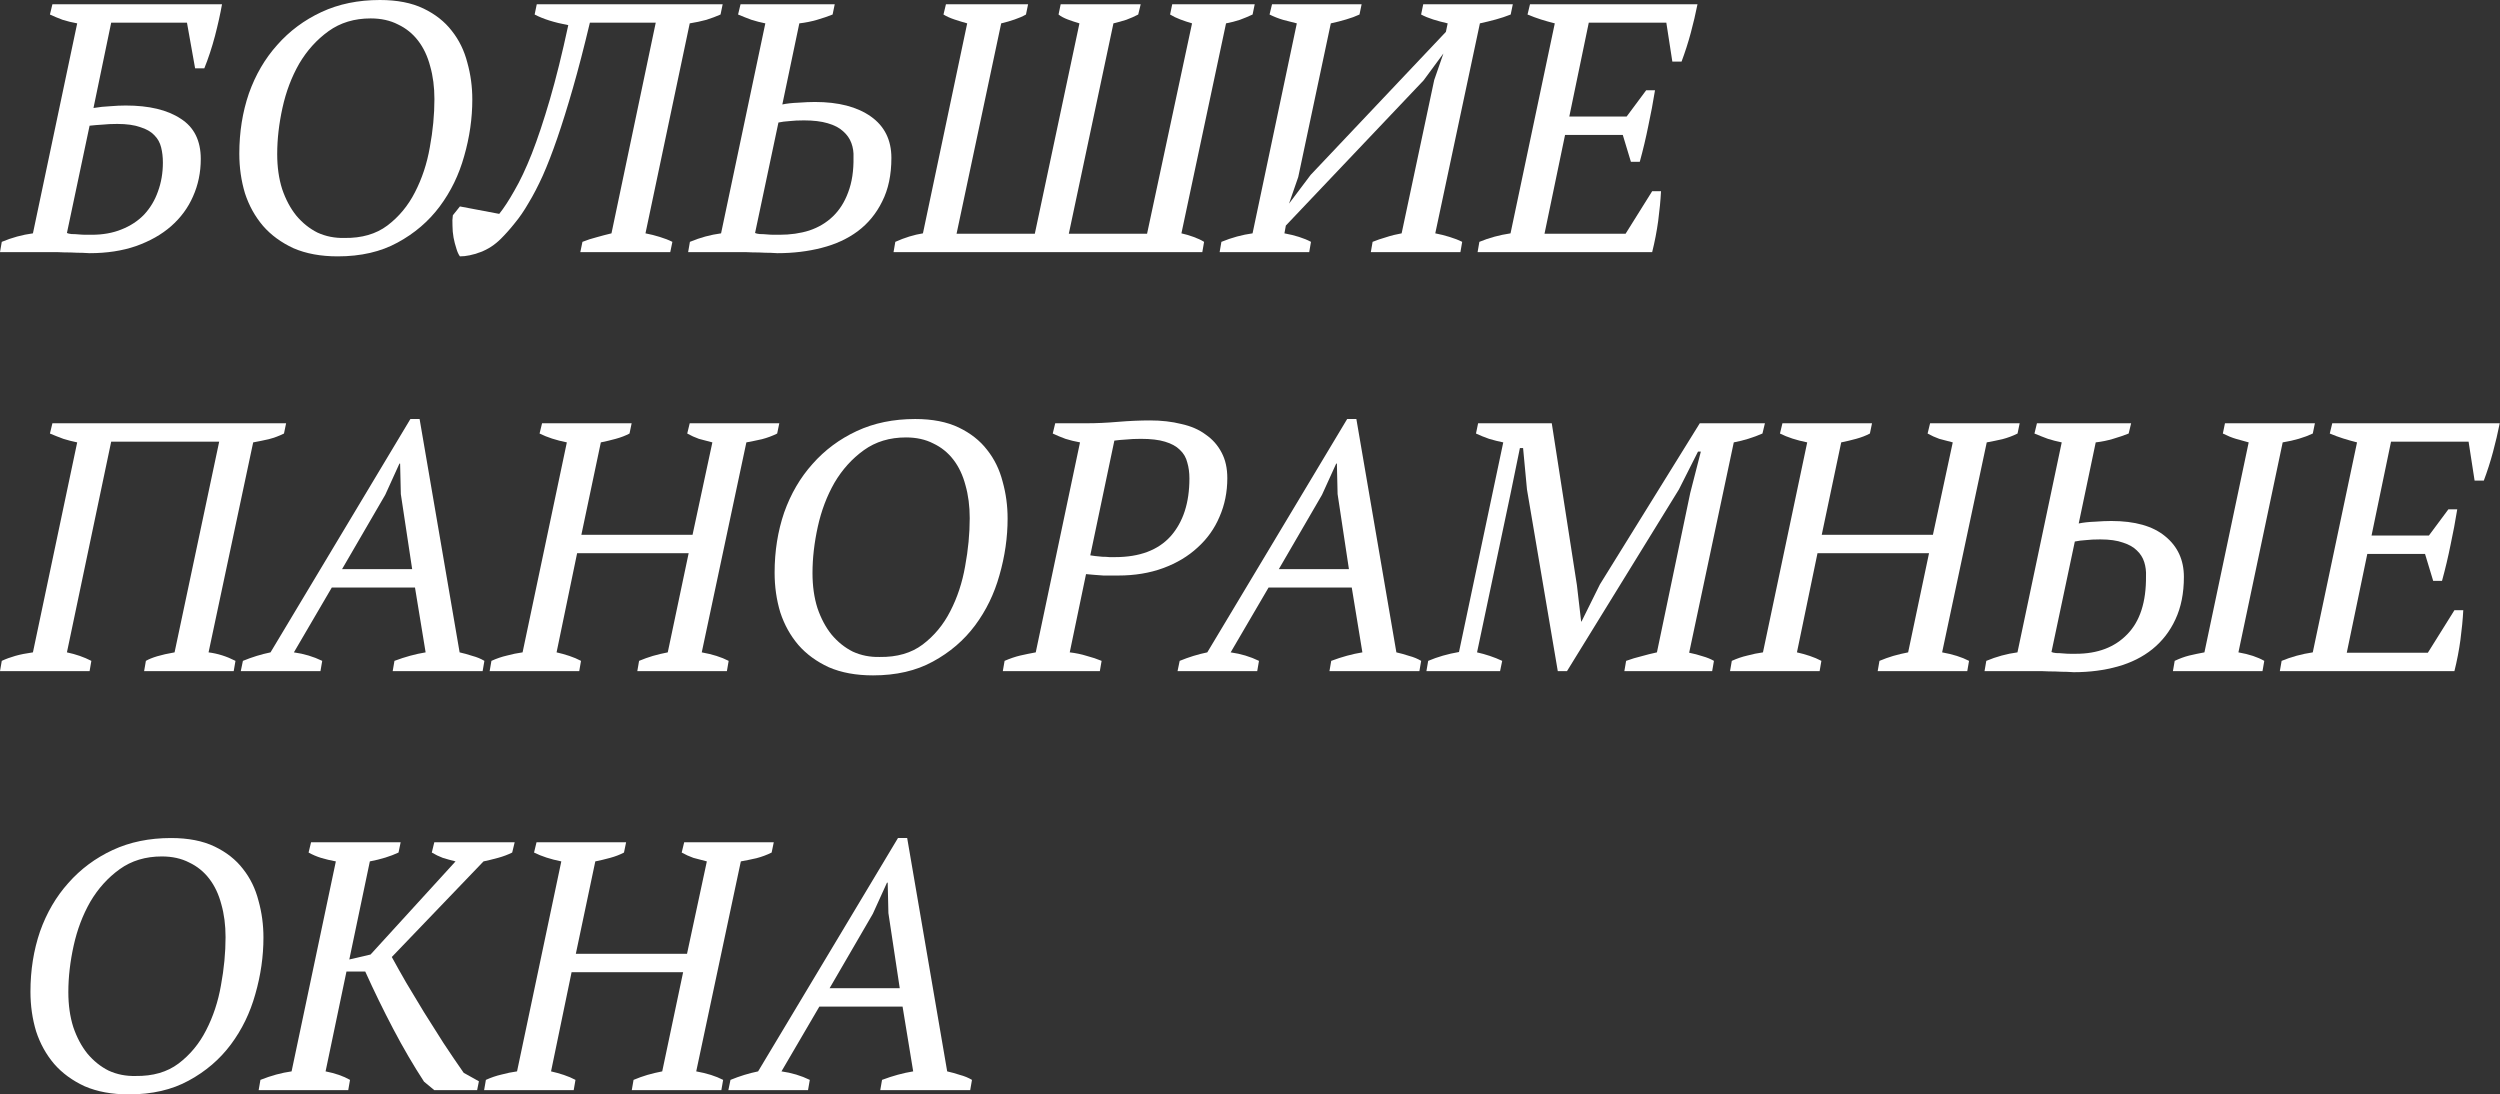
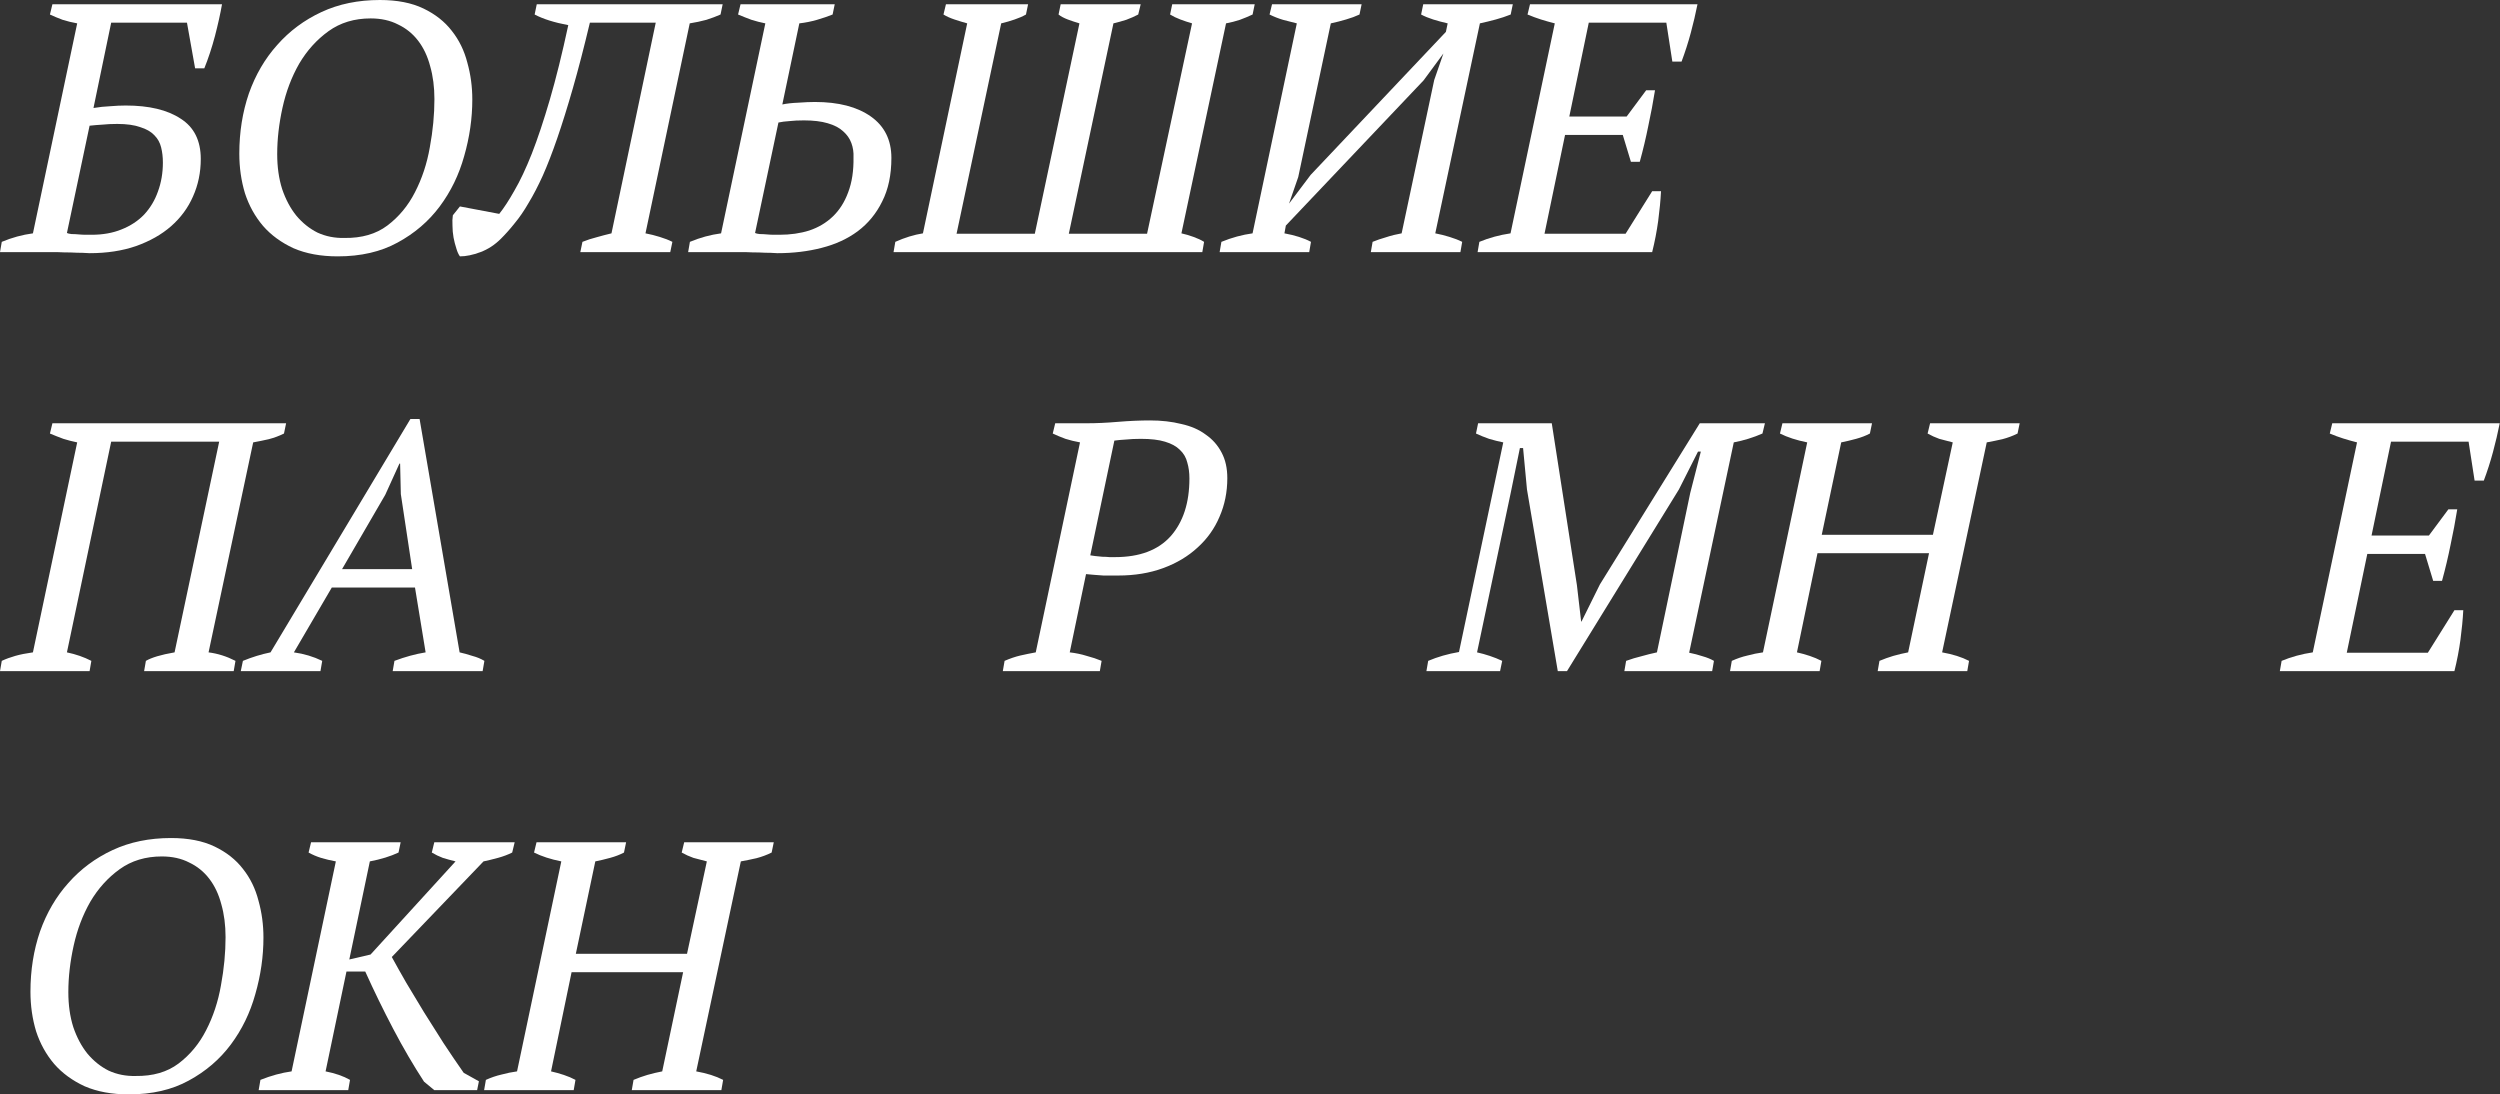
<svg xmlns="http://www.w3.org/2000/svg" width="1695" height="742" viewBox="0 0 1695 742" fill="none">
  <rect x="0" y="0" width="1695" height="742" fill="#333333" stroke="none" />
  <path d="M52.337 15.845C48.816 15.205 45.535 14.405 42.494 13.444C39.453 12.324 36.572 11.124 33.851 9.843L35.532 2.881H150.529C149.408 9.283 147.808 16.485 145.727 24.488C143.647 32.331 141.246 39.613 138.525 46.335H132.283L126.761 15.365H75.384L63.38 73.224C67.222 72.584 70.983 72.183 74.664 72.023C78.505 71.703 82.027 71.543 85.228 71.543C101.073 71.543 113.477 74.504 122.44 80.426C131.563 86.188 136.124 95.311 136.124 107.795C136.124 116.918 134.364 125.401 130.842 133.243C127.481 140.926 122.52 147.648 115.958 153.41C109.555 159.011 101.633 163.493 92.19 166.854C82.907 170.055 72.423 171.656 60.74 171.656C59.939 171.656 58.339 171.576 55.938 171.415C53.697 171.415 51.056 171.335 48.016 171.175C44.975 171.175 41.854 171.095 38.653 170.935C35.452 170.935 32.651 170.935 30.25 170.935H0L1.2 163.973C8.083 161.092 15.125 159.172 22.327 158.211L52.337 15.845ZM79.466 84.027C75.784 84.027 72.424 84.187 69.382 84.507C66.501 84.667 63.621 84.907 60.74 85.228L45.375 157.971C46.015 158.291 47.055 158.531 48.496 158.691C50.096 158.691 51.697 158.771 53.297 158.931C55.058 159.092 56.738 159.172 58.339 159.172C59.939 159.172 61.22 159.172 62.18 159.172C69.703 159.172 76.425 157.971 82.347 155.57C88.429 153.17 93.55 149.809 97.712 145.487C101.873 141.006 104.994 135.804 107.075 129.882C109.315 123.8 110.436 117.238 110.436 110.196C110.436 106.514 110.036 103.073 109.235 99.872C108.435 96.671 106.915 93.95 104.674 91.71C102.433 89.309 99.232 87.468 95.071 86.188C91.07 84.747 85.868 84.027 79.466 84.027Z" fill="white" />
  <path d="M162.255 104.194C162.255 89.629 164.416 76.025 168.737 63.38C173.219 50.736 179.621 39.773 187.943 30.49C196.266 21.047 206.269 13.604 217.953 8.163C229.637 2.721 242.841 0 257.566 0C269.25 0 279.093 1.921 287.095 5.762C295.098 9.603 301.5 14.645 306.302 20.887C311.263 27.129 314.784 34.331 316.865 42.494C319.106 50.496 320.226 58.819 320.226 67.462C320.226 80.266 318.386 93.07 314.704 105.874C311.183 118.518 305.661 129.882 298.139 139.965C290.617 150.049 281.094 158.211 269.57 164.453C258.206 170.695 244.682 173.816 228.997 173.816C217.473 173.816 207.47 171.976 198.987 168.294C190.664 164.453 183.782 159.412 178.34 153.17C172.898 146.768 168.817 139.405 166.096 131.082C163.535 122.6 162.255 113.637 162.255 104.194ZM187.943 104.434C187.943 113.237 189.064 121.159 191.304 128.202C193.705 135.244 196.906 141.246 200.908 146.207C205.069 151.169 209.87 155.01 215.312 157.731C220.914 160.292 226.996 161.492 233.558 161.332C245.242 161.492 254.925 158.691 262.608 152.93C270.45 147.008 276.692 139.485 281.334 130.362C286.135 121.079 289.496 110.916 291.417 99.872C293.498 88.669 294.538 77.785 294.538 67.222C294.538 59.059 293.578 51.617 291.657 44.895C289.896 38.172 287.175 32.41 283.494 27.609C279.813 22.807 275.252 19.126 269.81 16.565C264.528 13.845 258.366 12.484 251.324 12.484C240.28 12.484 230.757 15.365 222.755 21.127C214.752 26.889 208.11 34.251 202.828 43.214C197.707 52.177 193.945 62.1 191.545 72.984C189.144 83.867 187.943 94.35 187.943 104.434Z" fill="white" />
  <path d="M385.295 17.046C375.852 15.285 368.249 12.884 362.487 9.843L363.928 2.881H489.969L488.528 9.843C485.647 11.124 482.446 12.324 478.925 13.444C475.404 14.405 471.643 15.205 467.641 15.845L437.632 158.211C440.993 158.851 444.194 159.652 447.235 160.612C450.436 161.572 453.317 162.693 455.878 163.973L454.437 170.935H393.457L394.898 163.973C398.099 162.693 401.3 161.652 404.501 160.852C407.862 159.892 411.223 159.011 414.584 158.211L444.594 15.365H399.939C395.938 32.17 392.097 46.975 388.416 59.779C384.735 72.584 381.213 83.867 377.852 93.63C374.491 103.393 371.21 111.876 368.009 119.079C364.808 126.121 361.607 132.283 358.406 137.565C355.365 142.846 352.244 147.408 349.043 151.249C346.002 155.09 342.881 158.611 339.68 161.812C335.519 165.974 330.877 169.015 325.755 170.935C320.634 172.856 315.992 173.816 311.831 173.816C310.871 172.536 310.07 170.775 309.43 168.535C308.63 166.134 307.99 163.653 307.51 161.092C307.029 158.371 306.789 155.73 306.789 153.17C306.629 150.449 306.709 148.048 307.029 145.967L311.831 139.965L338.48 145.007C341.681 141.006 345.122 135.724 348.803 129.162C352.644 122.6 356.565 114.277 360.567 104.194C364.568 93.95 368.649 81.707 372.811 67.462C376.972 53.217 381.133 36.412 385.295 17.046Z" fill="white" />
  <path d="M466.557 170.935L467.758 163.973C474.64 161.092 481.682 159.172 488.885 158.211L518.894 15.845C515.693 15.205 512.572 14.405 509.531 13.444C506.49 12.324 503.449 11.124 500.408 9.843L502.089 2.881H565.949L564.509 9.843C561.308 11.124 557.787 12.324 553.946 13.444C550.104 14.565 546.103 15.365 541.942 15.845L530.418 70.823C533.459 70.183 537.06 69.783 541.221 69.623C545.543 69.302 549.304 69.142 552.505 69.142C568.51 69.142 581.154 72.423 590.437 78.986C599.72 85.548 604.362 94.911 604.362 107.075C604.362 118.598 602.281 128.442 598.12 136.604C594.119 144.767 588.597 151.489 581.555 156.771C574.672 161.892 566.51 165.654 557.067 168.054C547.784 170.455 537.78 171.656 527.057 171.656C526.257 171.656 524.736 171.576 522.495 171.415C520.255 171.415 517.614 171.335 514.573 171.175C511.692 171.175 508.651 171.095 505.45 170.935C502.409 170.935 499.688 170.935 497.287 170.935H466.557ZM545.063 81.626C541.221 81.626 537.94 81.787 535.22 82.107C532.499 82.267 530.018 82.587 527.777 83.067L511.932 157.971C512.572 158.291 513.613 158.531 515.053 158.691C516.653 158.691 518.254 158.771 519.855 158.931C521.615 159.092 523.296 159.172 524.896 159.172C526.497 159.172 527.697 159.172 528.497 159.172C535.86 159.172 542.582 158.211 548.664 156.291C554.906 154.21 560.268 151.009 564.749 146.687C569.231 142.366 572.672 136.924 575.072 130.362C577.633 123.64 578.834 115.717 578.674 106.595C578.834 103.233 578.354 100.032 577.233 96.991C576.113 93.95 574.272 91.31 571.711 89.069C569.151 86.668 565.629 84.828 561.148 83.547C556.827 82.267 551.465 81.626 545.063 81.626Z" fill="white" />
  <path d="M719.138 2.881H773.395L771.715 9.843C769.314 11.124 766.593 12.324 763.552 13.444C760.511 14.405 757.63 15.205 754.909 15.845L724.66 158.451H777.717L808.207 15.845C805.486 15.045 802.845 14.165 800.284 13.204C797.723 12.244 795.403 11.124 793.322 9.843L794.762 2.881H850.7L849.26 9.843C846.539 11.124 843.658 12.324 840.617 13.444C837.736 14.405 834.615 15.205 831.254 15.845L801.004 158.211C803.885 158.851 806.606 159.652 809.167 160.612C811.888 161.572 814.289 162.693 816.369 163.973L815.169 170.935H605.821L607.022 163.973C613.424 161.092 619.666 159.172 625.748 158.211L655.757 15.845C652.876 15.045 649.995 14.165 647.115 13.204C644.234 12.244 641.753 11.124 639.672 9.843L641.353 2.881H697.051L695.61 9.843C693.37 11.124 690.809 12.244 687.928 13.204C685.207 14.165 682.166 15.045 678.805 15.845L648.555 158.451H701.612L731.862 15.845C729.141 15.045 726.5 14.165 723.939 13.204C721.379 12.244 719.298 11.124 717.697 9.843L719.138 2.881Z" fill="white" />
  <path d="M887.648 170.935H826.908L828.109 163.973C835.151 161.092 842.193 159.172 849.236 158.211L879.245 15.845C876.204 15.045 873.083 14.245 869.882 13.444C866.681 12.484 863.64 11.284 860.759 9.843L862.44 2.881H923.18L921.739 9.843C919.018 11.124 915.977 12.244 912.616 13.204C909.415 14.165 905.974 15.045 902.293 15.845L880.206 120.039L873.964 138.045L888.608 118.598L980.318 21.607L981.518 15.845C977.997 15.045 974.716 14.165 971.675 13.204C968.634 12.244 965.913 11.124 963.513 9.843L964.953 2.881H1025.69L1024.25 9.843C1021.05 11.124 1017.69 12.244 1014.17 13.204C1010.65 14.165 1007.05 15.045 1003.37 15.845L973.116 158.211C976.477 158.851 979.678 159.652 982.719 160.612C985.92 161.572 988.801 162.693 991.362 163.973L990.161 170.935H929.422L930.622 163.973C933.343 162.853 936.384 161.812 939.745 160.852C943.106 159.732 946.627 158.851 950.308 158.211L972.395 54.258L978.637 36.252L965.193 54.498L871.803 152.93L870.843 158.211C874.364 158.851 877.645 159.652 880.686 160.612C883.727 161.572 886.448 162.693 888.848 163.973L887.648 170.935Z" fill="white" />
  <path d="M1150.9 2.881C1149.62 9.283 1148.1 15.765 1146.34 22.327C1144.57 28.889 1142.49 35.371 1140.09 41.773H1133.85L1129.77 15.365H1077.19L1063.99 78.986H1102.88L1116.09 61.22H1122.09C1120.81 69.222 1119.29 77.305 1117.53 85.468C1115.93 93.47 1114.01 101.553 1111.76 109.716H1105.76L1100.24 91.47H1061.11L1047.18 158.451H1102.16L1120.17 129.642H1126.17C1125.85 135.884 1125.21 142.606 1124.25 149.808C1123.29 156.851 1121.93 163.893 1120.17 170.935H1001.81L1003.01 163.973C1009.57 161.252 1016.61 159.332 1024.14 158.211L1054.15 15.845C1050.94 15.045 1047.82 14.165 1044.78 13.204C1041.74 12.244 1038.7 11.124 1035.66 9.843L1037.34 2.881H1150.9Z" fill="white" />
  <path d="M60.74 455.027H0L1.2 448.065C3.921 446.785 6.962 445.664 10.323 444.704C13.684 443.744 17.686 442.943 22.327 442.303L52.337 299.937C49.136 299.297 46.015 298.497 42.974 297.536C39.933 296.416 36.892 295.216 33.851 293.935L35.532 286.973H193.983L192.542 293.935C189.341 295.536 185.9 296.816 182.219 297.776C178.698 298.577 175.177 299.297 171.656 299.937L141.406 442.303C147.648 443.103 153.73 445.024 159.652 448.065L158.451 455.027H97.712L98.912 448.065C100.833 446.945 103.393 445.904 106.595 444.944C109.796 443.984 113.717 443.103 118.358 442.303L148.608 299.457H75.384L45.375 442.303C51.457 443.584 56.978 445.504 61.94 448.065L60.74 455.027Z" fill="white" />
  <path d="M217.267 455.027H163.249L164.69 448.065C170.932 445.504 177.174 443.584 183.416 442.303L278.246 284.092H284.488L311.617 442.303C314.498 442.943 317.379 443.744 320.26 444.704C323.301 445.504 326.022 446.625 328.423 448.065L327.222 455.027H266.242L267.443 448.065C274.645 445.344 281.687 443.424 288.57 442.303L281.367 398.369H224.949L199.261 442.303C206.143 443.264 212.545 445.184 218.467 448.065L217.267 455.027ZM231.911 385.885H279.447L271.764 334.988L271.284 314.342H270.804L261.201 335.469L231.911 385.885Z" fill="white" />
-   <path d="M392.722 455.027H331.982L333.183 448.065C336.704 446.465 340.225 445.264 343.746 444.464C347.267 443.504 350.789 442.783 354.31 442.303L384.319 299.937C377.117 298.497 370.955 296.496 365.833 293.935L367.514 286.973H428.254L426.813 293.935C424.092 295.376 420.971 296.576 417.45 297.536C413.929 298.497 410.568 299.297 407.367 299.937L394.163 362.597H469.547L482.991 299.937C479.79 299.137 476.749 298.337 473.868 297.536C471.148 296.576 468.507 295.376 465.946 293.935L467.626 286.973H528.366L526.926 293.935C523.725 295.536 520.283 296.816 516.602 297.776C513.081 298.577 509.56 299.297 506.039 299.937L475.789 442.303C482.991 443.584 489.073 445.504 494.035 448.065L492.835 455.027H432.095L433.295 448.065C436.336 446.785 439.457 445.664 442.658 444.704C446.019 443.744 449.381 442.943 452.742 442.303L466.906 375.081H391.282L377.357 442.303C380.238 442.943 383.119 443.744 386 444.704C388.881 445.664 391.522 446.785 393.923 448.065L392.722 455.027Z" fill="white" />
-   <path d="M525.185 388.286C525.185 373.721 527.346 360.117 531.667 347.472C536.149 334.828 542.551 323.865 550.873 314.582C559.196 305.139 569.199 297.696 580.883 292.255C592.567 286.813 605.771 284.092 620.496 284.092C632.18 284.092 642.023 286.013 650.025 289.854C658.028 293.695 664.43 298.737 669.232 304.979C674.193 311.221 677.714 318.423 679.795 326.586C682.036 334.588 683.156 342.911 683.156 351.554C683.156 364.358 681.316 377.162 677.634 389.966C674.113 402.61 668.591 413.974 661.069 424.057C653.547 434.141 644.024 442.303 632.5 448.545C621.136 454.787 607.612 457.908 591.927 457.908C580.403 457.908 570.4 456.068 561.917 452.386C553.594 448.545 546.712 443.504 541.27 437.262C535.828 430.859 531.747 423.497 529.026 415.174C526.465 406.692 525.185 397.729 525.185 388.286ZM550.873 388.526C550.873 397.329 551.994 405.251 554.234 412.293C556.635 419.336 559.836 425.338 563.838 430.299C567.999 435.261 572.8 439.102 578.242 441.823C583.844 444.384 589.926 445.584 596.488 445.424C608.172 445.584 617.855 442.783 625.538 437.021C633.38 431.1 639.622 423.577 644.264 414.454C649.065 405.171 652.426 395.008 654.347 383.964C656.428 372.761 657.468 361.877 657.468 351.314C657.468 343.151 656.508 335.709 654.587 328.987C652.826 322.264 650.106 316.502 646.424 311.701C642.743 306.899 638.182 303.218 632.74 300.657C627.458 297.936 621.296 296.576 614.254 296.576C603.21 296.576 593.687 299.457 585.685 305.219C577.682 310.981 571.04 318.343 565.758 327.306C560.637 336.269 556.875 346.192 554.475 357.076C552.074 367.959 550.873 378.443 550.873 388.526Z" fill="white" />
  <path d="M725.282 442.303C729.444 442.783 733.285 443.584 736.806 444.704C740.487 445.664 743.848 446.785 746.889 448.065L745.689 455.027H679.908L681.108 448.065C684.789 446.465 688.31 445.264 691.671 444.464C695.193 443.664 698.714 442.943 702.235 442.303L732.245 299.937C728.723 299.297 725.442 298.497 722.401 297.536C719.36 296.416 716.479 295.216 713.759 293.935L715.439 286.973H737.046C743.448 286.973 750.41 286.653 757.933 286.013C765.615 285.372 772.898 285.052 779.78 285.052C787.462 285.052 794.505 285.853 800.907 287.453C807.469 288.894 812.991 291.294 817.472 294.655C822.114 297.856 825.715 301.938 828.276 306.899C830.837 311.701 832.117 317.463 832.117 324.185C832.117 333.628 830.356 342.351 826.835 350.353C823.474 358.356 818.513 365.318 811.95 371.24C805.548 377.162 797.786 381.804 788.663 385.165C779.54 388.526 769.377 390.206 758.173 390.206C757.373 390.206 756.012 390.206 754.092 390.206C752.331 390.206 750.33 390.206 748.09 390.206C746.009 390.046 743.848 389.886 741.608 389.726C739.527 389.566 737.766 389.406 736.326 389.246L725.282 442.303ZM773.538 297.536C769.697 297.536 766.256 297.696 763.215 298.016C760.334 298.177 757.773 298.417 755.532 298.737L739.207 376.522C740.007 376.682 741.127 376.842 742.568 377.002C744.168 377.162 745.769 377.322 747.369 377.482C749.13 377.482 750.731 377.562 752.171 377.722C753.772 377.722 755.052 377.722 756.012 377.722C772.658 377.722 785.222 373.001 793.704 363.558C802.187 353.955 806.429 340.91 806.429 324.425C806.429 320.424 805.948 316.823 804.988 313.622C804.188 310.26 802.507 307.38 799.946 304.979C797.546 302.578 794.185 300.737 789.863 299.457C785.702 298.177 780.26 297.536 773.538 297.536Z" fill="white" />
-   <path d="M852.394 455.027H798.377L799.817 448.065C806.059 445.504 812.301 443.584 818.543 442.303L913.374 284.092H919.616L946.745 442.303C949.626 442.943 952.507 443.744 955.387 444.704C958.428 445.504 961.149 446.625 963.55 448.065L962.35 455.027H901.37L902.57 448.065C909.773 445.344 916.815 443.424 923.697 442.303L916.495 398.369H860.077L834.388 442.303C841.27 443.264 847.673 445.184 853.594 448.065L852.394 455.027ZM867.039 385.885H914.574L906.892 334.988L906.412 314.342H905.931L896.328 335.469L867.039 385.885Z" fill="white" />
  <path d="M1160.85 455.027H1101.31L1102.51 448.065C1106.03 446.785 1109.48 445.744 1112.84 444.944C1116.2 443.984 1119.72 443.103 1123.4 442.303L1145.97 334.268L1153.17 306.179H1151.25L1138.29 331.867L1062.42 455.027H1056.18L1035.29 331.867L1032.65 303.778H1030.49L1024.25 334.268L1001.44 442.303C1004.32 442.943 1007.2 443.744 1010.08 444.704C1012.96 445.664 1015.77 446.785 1018.49 448.065L1017.05 455.027H967.11L968.31 448.065C974.712 445.344 981.675 443.344 989.197 442.063L1019.21 299.937C1016.01 299.297 1012.8 298.497 1009.6 297.536C1006.4 296.416 1003.44 295.216 1000.72 293.935L1002.16 286.973H1052.1L1069.14 396.688L1072.02 421.416H1072.26L1084.75 396.208L1152.45 286.973H1196.62L1194.94 293.935C1188.7 296.656 1182.22 298.657 1175.5 299.937L1145.25 442.543C1148.45 443.183 1151.49 443.984 1154.37 444.944C1157.25 445.744 1159.81 446.785 1162.05 448.065L1160.85 455.027Z" fill="white" />
  <path d="M1233.7 455.027H1172.96L1174.16 448.065C1177.68 446.465 1181.2 445.264 1184.72 444.464C1188.24 443.504 1191.76 442.783 1195.29 442.303L1225.29 299.937C1218.09 298.497 1211.93 296.496 1206.81 293.935L1208.49 286.973H1269.23L1267.79 293.935C1265.07 295.376 1261.95 296.576 1258.43 297.536C1254.9 298.497 1251.54 299.297 1248.34 299.937L1235.14 362.597H1310.52L1323.97 299.937C1320.77 299.137 1317.72 298.337 1314.84 297.536C1312.12 296.576 1309.48 295.376 1306.92 293.935L1308.6 286.973H1369.34L1367.9 293.935C1364.7 295.536 1361.26 296.816 1357.58 297.776C1354.06 298.577 1350.54 299.297 1347.01 299.937L1316.76 442.303C1323.97 443.584 1330.05 445.504 1335.01 448.065L1333.81 455.027H1273.07L1274.27 448.065C1277.31 446.785 1280.43 445.664 1283.63 444.704C1286.99 443.744 1290.36 442.943 1293.72 442.303L1307.88 375.081H1232.26L1218.33 442.303C1221.21 442.943 1224.09 443.744 1226.98 444.704C1229.86 445.664 1232.5 446.785 1234.9 448.065L1233.7 455.027Z" fill="white" />
-   <path d="M1533.97 455.027H1473.24L1474.44 448.065C1477.8 446.465 1481.08 445.264 1484.28 444.464C1487.64 443.664 1491.08 442.943 1494.6 442.303L1524.61 299.937C1521.73 299.137 1518.85 298.337 1515.97 297.536C1513.25 296.736 1510.29 295.536 1507.09 293.935L1508.53 286.973H1569.51L1568.07 293.935C1562.3 296.656 1555.5 298.657 1547.66 299.937L1517.65 442.303C1521.33 442.943 1524.61 443.744 1527.49 444.704C1530.37 445.664 1532.93 446.785 1535.18 448.065L1533.97 455.027ZM1345.51 455.027L1346.71 448.065C1353.6 445.184 1360.64 443.264 1367.84 442.303L1397.85 299.937C1394.65 299.297 1391.53 298.497 1388.49 297.536C1385.45 296.416 1382.41 295.216 1379.36 293.935L1381.05 286.973H1444.91L1443.23 293.935C1440.02 295.216 1436.5 296.416 1432.66 297.536C1428.98 298.657 1425.06 299.457 1420.9 299.937L1409.37 354.915C1412.42 354.275 1416.02 353.875 1420.18 353.715C1424.5 353.394 1428.26 353.234 1431.46 353.234C1447.47 353.234 1459.63 356.675 1467.95 363.558C1476.44 370.44 1480.68 379.643 1480.68 391.167C1480.68 402.21 1478.76 411.813 1474.92 419.976C1471.23 427.979 1466.03 434.701 1459.31 440.143C1452.75 445.424 1444.91 449.345 1435.78 451.906C1426.66 454.467 1416.74 455.748 1406.01 455.748C1405.21 455.748 1403.69 455.668 1401.45 455.507C1399.21 455.507 1396.57 455.427 1393.53 455.267C1390.65 455.267 1387.61 455.187 1384.41 455.027C1381.37 455.027 1378.64 455.027 1376.24 455.027H1345.51ZM1424.02 365.718C1420.18 365.718 1416.9 365.878 1414.18 366.199C1411.46 366.359 1408.97 366.679 1406.73 367.159L1390.89 442.063C1391.53 442.383 1392.57 442.623 1394.01 442.783C1395.61 442.783 1397.21 442.863 1398.81 443.023C1400.57 443.183 1402.17 443.264 1403.61 443.264C1405.21 443.264 1406.49 443.264 1407.45 443.264C1422.18 443.264 1433.78 438.862 1442.27 430.059C1450.91 421.256 1455.15 408.132 1454.99 390.686C1455.15 387.325 1454.75 384.124 1453.79 381.083C1452.83 378.042 1451.15 375.402 1448.75 373.161C1446.51 370.92 1443.39 369.16 1439.38 367.879C1435.38 366.439 1430.26 365.718 1424.02 365.718Z" fill="white" />
  <path d="M1694.82 286.973C1693.54 293.375 1692.02 299.857 1690.26 306.419C1688.5 312.981 1686.42 319.463 1684.02 325.865H1677.78L1673.7 299.457H1621.12L1607.91 363.078H1646.81L1660.01 345.312H1666.01C1664.73 353.314 1663.21 361.397 1661.45 369.56C1659.85 377.562 1657.93 385.645 1655.69 393.807H1649.69L1644.17 375.562H1605.03L1591.11 442.543H1646.09L1664.09 413.734H1670.1C1669.77 419.976 1669.13 426.698 1668.17 433.9C1667.21 440.943 1665.85 447.985 1664.09 455.027H1545.73L1546.94 448.065C1553.5 445.344 1560.54 443.424 1568.06 442.303L1598.07 299.937C1594.87 299.137 1591.75 298.257 1588.71 297.296C1585.67 296.336 1582.63 295.216 1579.59 293.935L1581.27 286.973H1694.82Z" fill="white" />
  <path d="M20.647 672.378C20.647 657.813 22.807 644.209 27.129 631.564C31.61 618.92 38.012 607.957 46.335 598.674C54.658 589.231 64.661 581.788 76.345 576.347C88.028 570.905 101.233 568.184 115.958 568.184C127.641 568.184 137.485 570.105 145.487 573.946C153.49 577.787 159.892 582.829 164.693 589.071C169.655 595.313 173.176 602.515 175.257 610.678C177.497 618.68 178.618 627.003 178.618 635.646C178.618 648.45 176.777 661.254 173.096 674.058C169.575 686.702 164.053 698.066 156.531 708.149C149.008 718.233 139.485 726.395 127.961 732.637C116.598 738.879 103.073 742 87.388 742C75.865 742 65.861 740.16 57.379 736.478C49.056 732.637 42.174 727.596 36.732 721.354C31.29 714.951 27.209 707.589 24.488 699.266C21.927 690.784 20.647 681.821 20.647 672.378ZM46.335 672.618C46.335 681.421 47.455 689.343 49.696 696.385C52.097 703.428 55.298 709.43 59.299 714.391C63.461 719.353 68.262 723.194 73.704 725.915C79.306 728.476 85.388 729.676 91.95 729.516C103.634 729.676 113.317 726.875 120.999 721.113C128.842 715.192 135.084 707.669 139.725 698.546C144.527 689.263 147.888 679.1 149.809 668.056C151.889 656.853 152.93 645.969 152.93 635.406C152.93 627.243 151.969 619.801 150.049 613.078C148.288 606.356 145.567 600.594 141.886 595.793C138.205 590.991 133.643 587.31 128.202 584.749C122.92 582.028 116.758 580.668 109.716 580.668C98.672 580.668 89.149 583.549 81.146 589.311C73.144 595.073 66.501 602.435 61.22 611.398C56.098 620.361 52.337 630.284 49.936 641.168C47.535 652.051 46.335 662.535 46.335 672.618Z" fill="white" />
  <path d="M294.448 571.065H348.945L347.265 578.027C344.384 579.468 341.183 580.668 337.662 581.628C334.141 582.589 330.86 583.389 327.819 584.029L265.638 648.85C268.519 654.132 271.801 659.974 275.482 666.376C279.323 672.778 283.324 679.42 287.486 686.302C291.807 693.184 296.208 700.147 300.69 707.189C305.331 714.231 309.893 720.953 314.374 727.355L324.698 733.117L323.497 739.119H294.448L287.486 733.357C280.283 722.314 273.321 710.39 266.599 697.586C259.877 684.782 253.555 671.817 247.633 658.693H234.909L220.744 726.395C227.306 727.676 232.828 729.596 237.309 732.157L236.109 739.119H175.369L176.57 732.157C183.772 729.276 190.814 727.355 197.697 726.395L227.706 584.029C224.185 583.389 220.824 582.589 217.623 581.628C214.582 580.668 211.781 579.468 209.22 578.027L210.901 571.065H271.64L270.2 578.027C264.758 580.588 258.276 582.589 250.754 584.029L236.829 650.531L251.234 647.17L308.852 584.029C305.651 583.229 302.771 582.429 300.21 581.628C297.649 580.668 295.168 579.468 292.767 578.027L294.448 571.065Z" fill="white" />
  <path d="M388.971 739.119H328.231L329.432 732.157C332.953 730.557 336.474 729.356 339.995 728.556C343.516 727.596 347.037 726.875 350.559 726.395L380.568 584.029C373.366 582.589 367.204 580.588 362.082 578.027L363.763 571.065H424.502L423.062 578.027C420.341 579.468 417.22 580.668 413.699 581.628C410.178 582.589 406.817 583.389 403.616 584.029L390.411 646.689H465.796L479.24 584.029C476.039 583.229 472.998 582.429 470.117 581.628C467.396 580.668 464.755 579.468 462.195 578.027L463.875 571.065H524.615L523.174 578.027C519.973 579.628 516.532 580.908 512.851 581.868C509.33 582.669 505.809 583.389 502.288 584.029L472.038 726.395C479.24 727.676 485.322 729.596 490.284 732.157L489.083 739.119H428.344L429.544 732.157C432.585 730.877 435.706 729.756 438.907 728.796C442.268 727.836 445.629 727.035 448.99 726.395L463.155 659.173H387.53L373.606 726.395C376.487 727.035 379.368 727.836 382.249 728.796C385.13 729.756 387.771 730.877 390.171 732.157L388.971 739.119Z" fill="white" />
-   <path d="M547.842 739.119H493.825L495.265 732.157C501.507 729.596 507.749 727.676 513.991 726.395L608.822 568.184H615.064L642.193 726.395C645.074 727.035 647.955 727.836 650.836 728.796C653.877 729.596 656.598 730.717 658.998 732.157L657.798 739.119H596.818L598.019 732.157C605.221 729.436 612.263 727.516 619.145 726.395L611.943 682.461H555.525L529.837 726.395C536.719 727.355 543.121 729.276 549.043 732.157L547.842 739.119ZM562.487 669.977H610.023L602.34 619.08L601.86 598.434H601.38L591.777 619.561L562.487 669.977Z" fill="white" />
</svg>